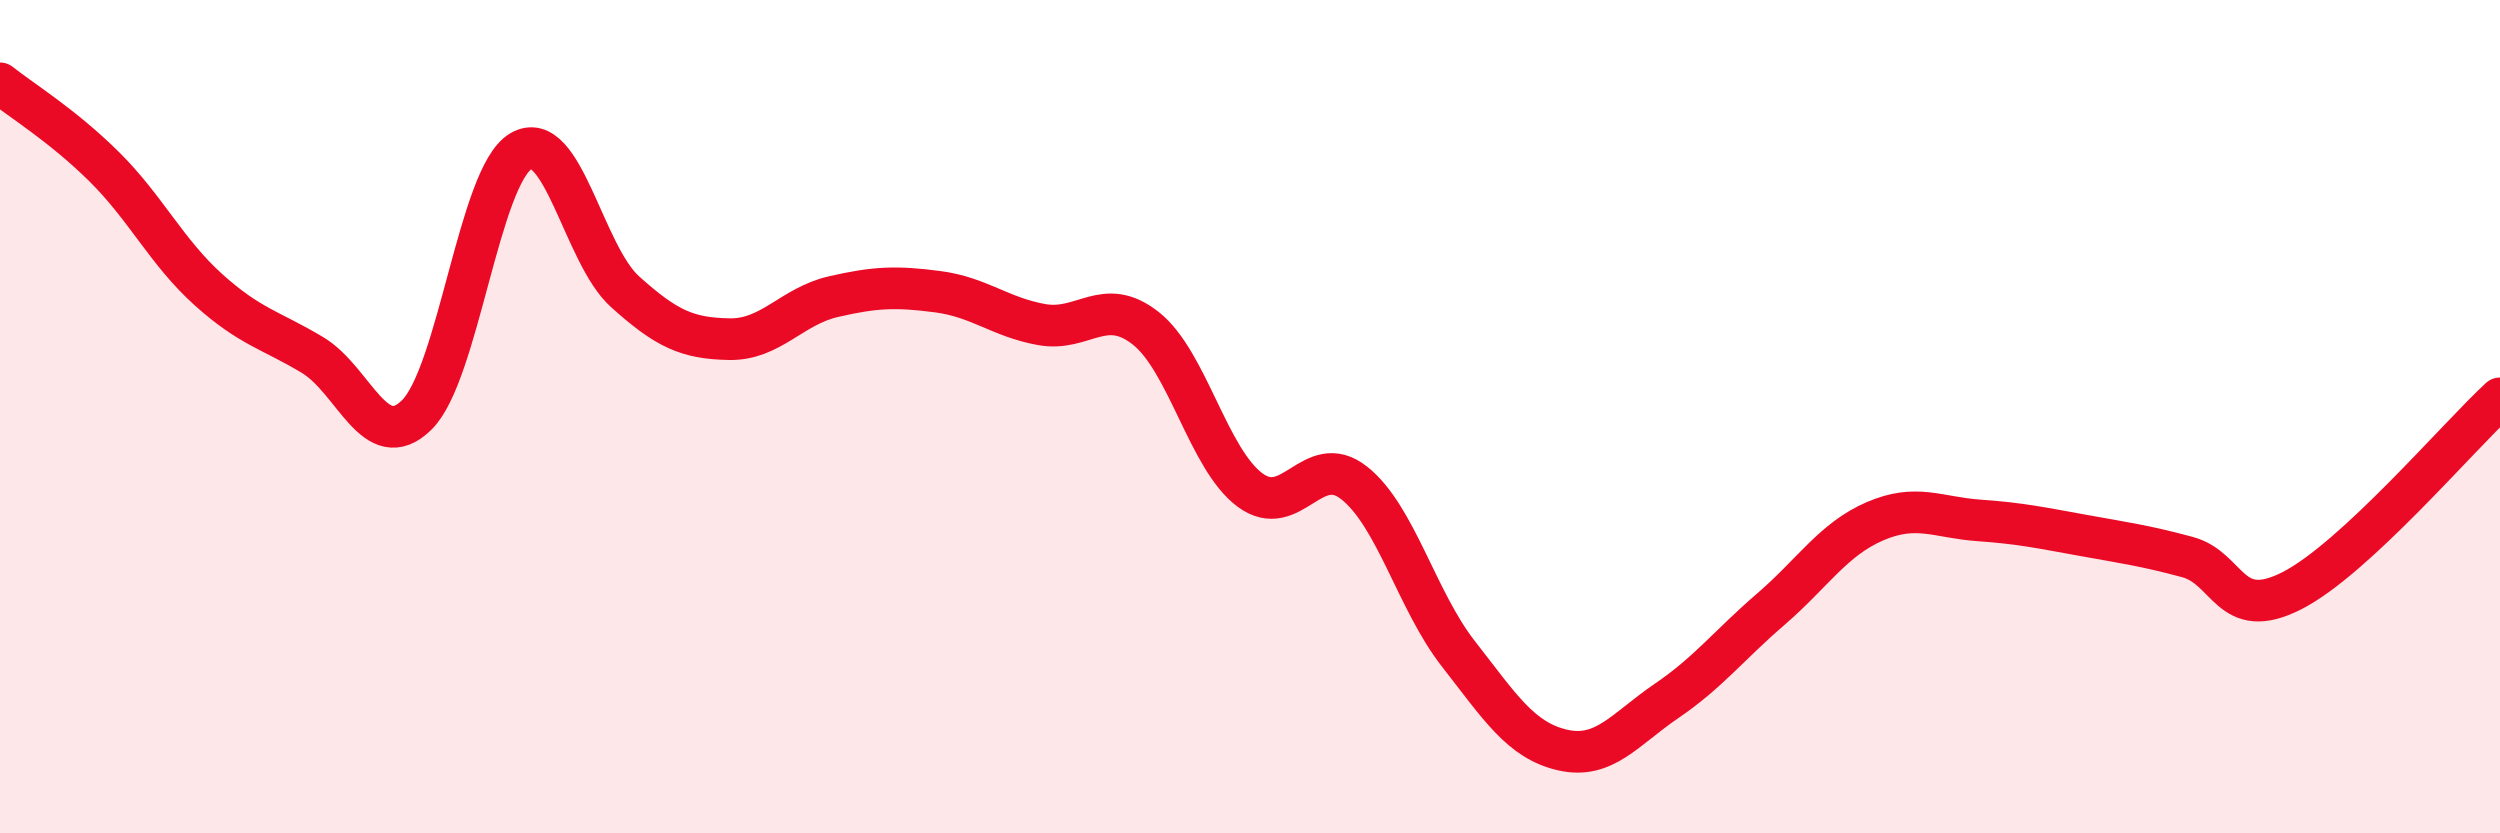
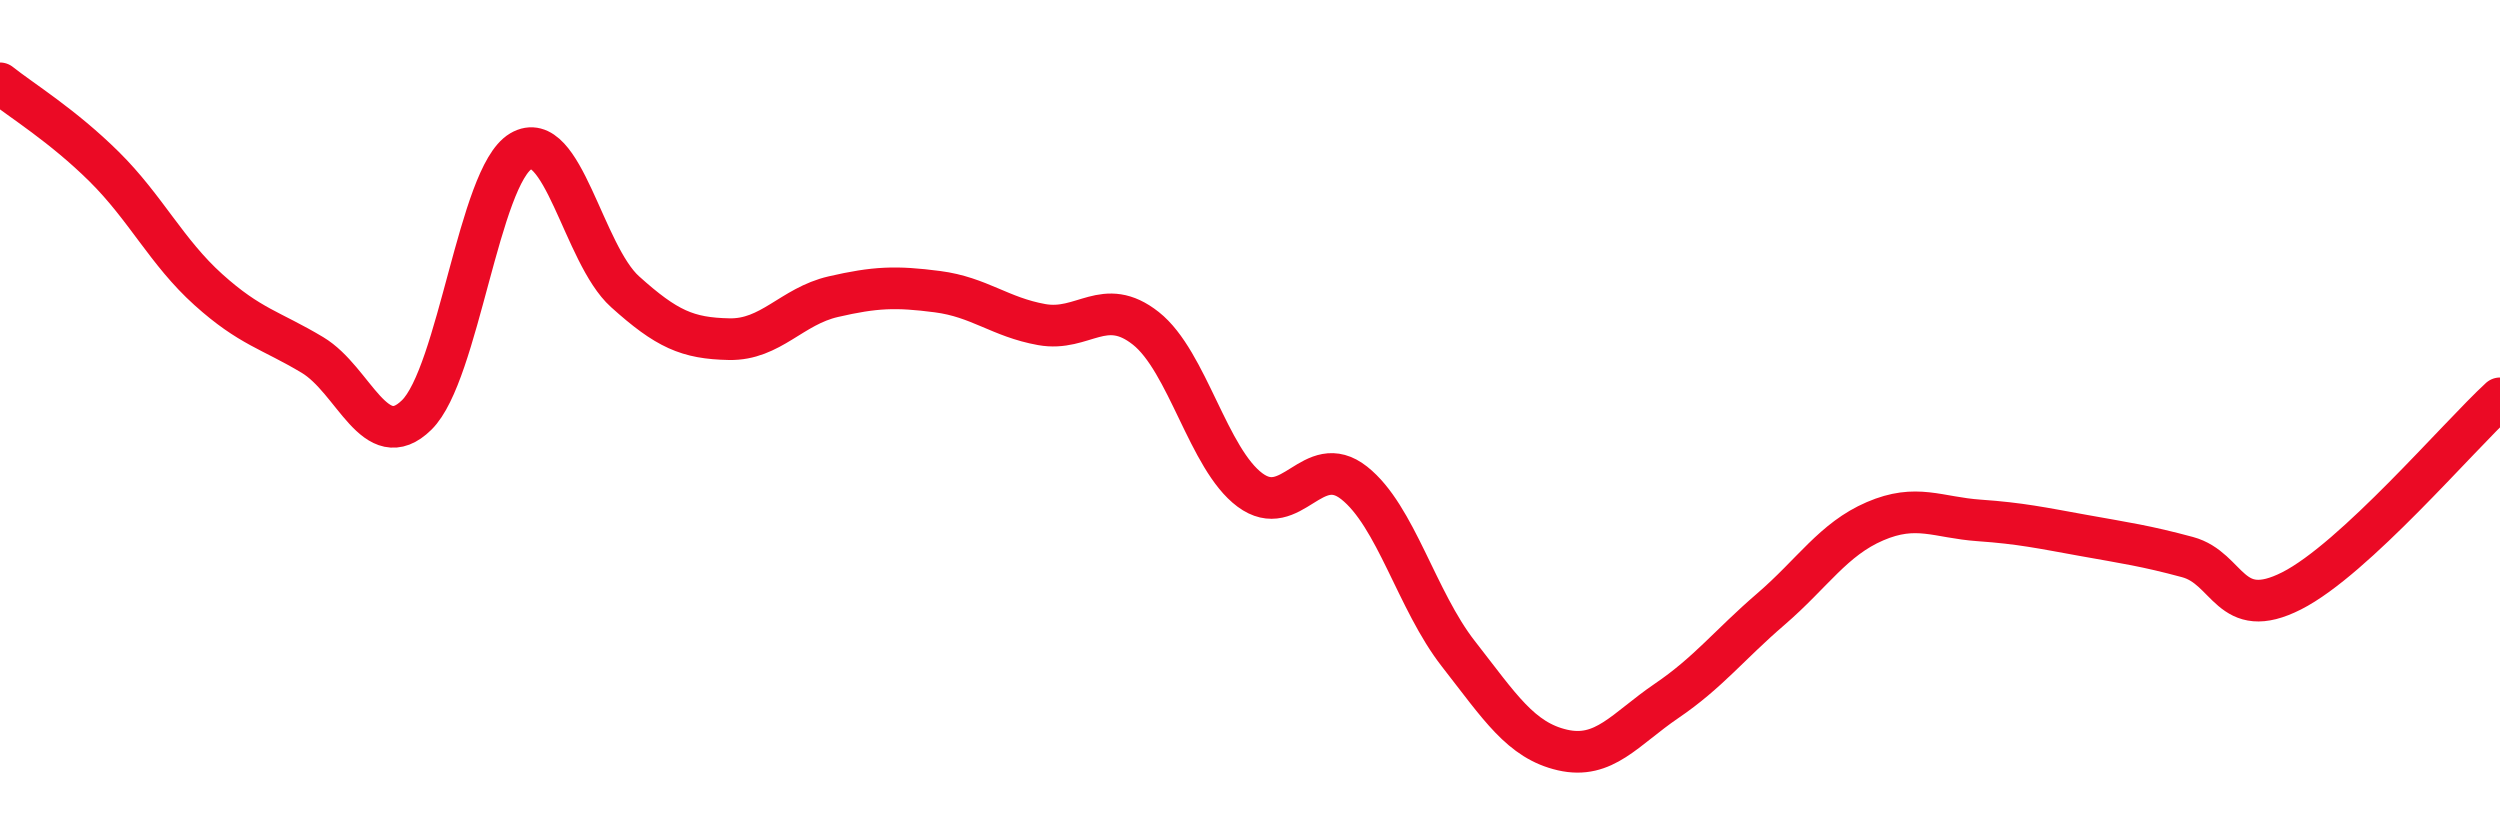
<svg xmlns="http://www.w3.org/2000/svg" width="60" height="20" viewBox="0 0 60 20">
-   <path d="M 0,2 C 0.5,2.4 1.5,3.01 2.5,4 C 3.5,4.99 4,6.05 5,6.95 C 6,7.85 6.5,7.92 7.5,8.52 C 8.5,9.12 9,10.94 10,9.96 C 11,8.98 11.5,4.22 12.5,3.63 C 13.5,3.04 14,6.1 15,7 C 16,7.9 16.5,8.12 17.5,8.14 C 18.5,8.16 19,7.35 20,7.12 C 21,6.89 21.5,6.87 22.5,7 C 23.5,7.13 24,7.61 25,7.79 C 26,7.97 26.5,7.09 27.5,7.88 C 28.5,8.67 29,11.02 30,11.76 C 31,12.5 31.5,10.8 32.5,11.59 C 33.5,12.38 34,14.41 35,15.69 C 36,16.97 36.5,17.77 37.5,18 C 38.5,18.23 39,17.5 40,16.82 C 41,16.14 41.5,15.48 42.5,14.62 C 43.5,13.76 44,12.94 45,12.51 C 46,12.08 46.5,12.42 47.5,12.49 C 48.5,12.56 49,12.67 50,12.85 C 51,13.03 51.5,13.1 52.5,13.37 C 53.5,13.64 53.5,14.94 55,14.18 C 56.5,13.42 59,10.48 60,9.56L60 20L0 20Z" fill="#EB0A25" opacity="0.1" stroke-linecap="round" stroke-linejoin="round" />
  <path d="M 0,2 C 0.5,2.4 1.5,3.01 2.5,4 C 3.5,4.99 4,6.05 5,6.95 C 6,7.85 6.5,7.92 7.5,8.52 C 8.5,9.12 9,10.94 10,9.96 C 11,8.98 11.5,4.22 12.5,3.63 C 13.5,3.04 14,6.1 15,7 C 16,7.9 16.5,8.12 17.5,8.14 C 18.5,8.16 19,7.35 20,7.12 C 21,6.89 21.5,6.87 22.5,7 C 23.5,7.13 24,7.61 25,7.79 C 26,7.97 26.5,7.09 27.5,7.88 C 28.5,8.67 29,11.02 30,11.76 C 31,12.5 31.5,10.8 32.5,11.59 C 33.5,12.38 34,14.41 35,15.69 C 36,16.97 36.5,17.77 37.5,18 C 38.5,18.23 39,17.5 40,16.82 C 41,16.14 41.5,15.48 42.5,14.62 C 43.5,13.76 44,12.94 45,12.51 C 46,12.08 46.5,12.42 47.5,12.49 C 48.5,12.56 49,12.67 50,12.85 C 51,13.03 51.5,13.1 52.5,13.37 C 53.5,13.64 53.5,14.94 55,14.18 C 56.5,13.42 59,10.48 60,9.56" stroke="#EB0A25" stroke-width="1" fill="none" stroke-linecap="round" stroke-linejoin="round" />
</svg>